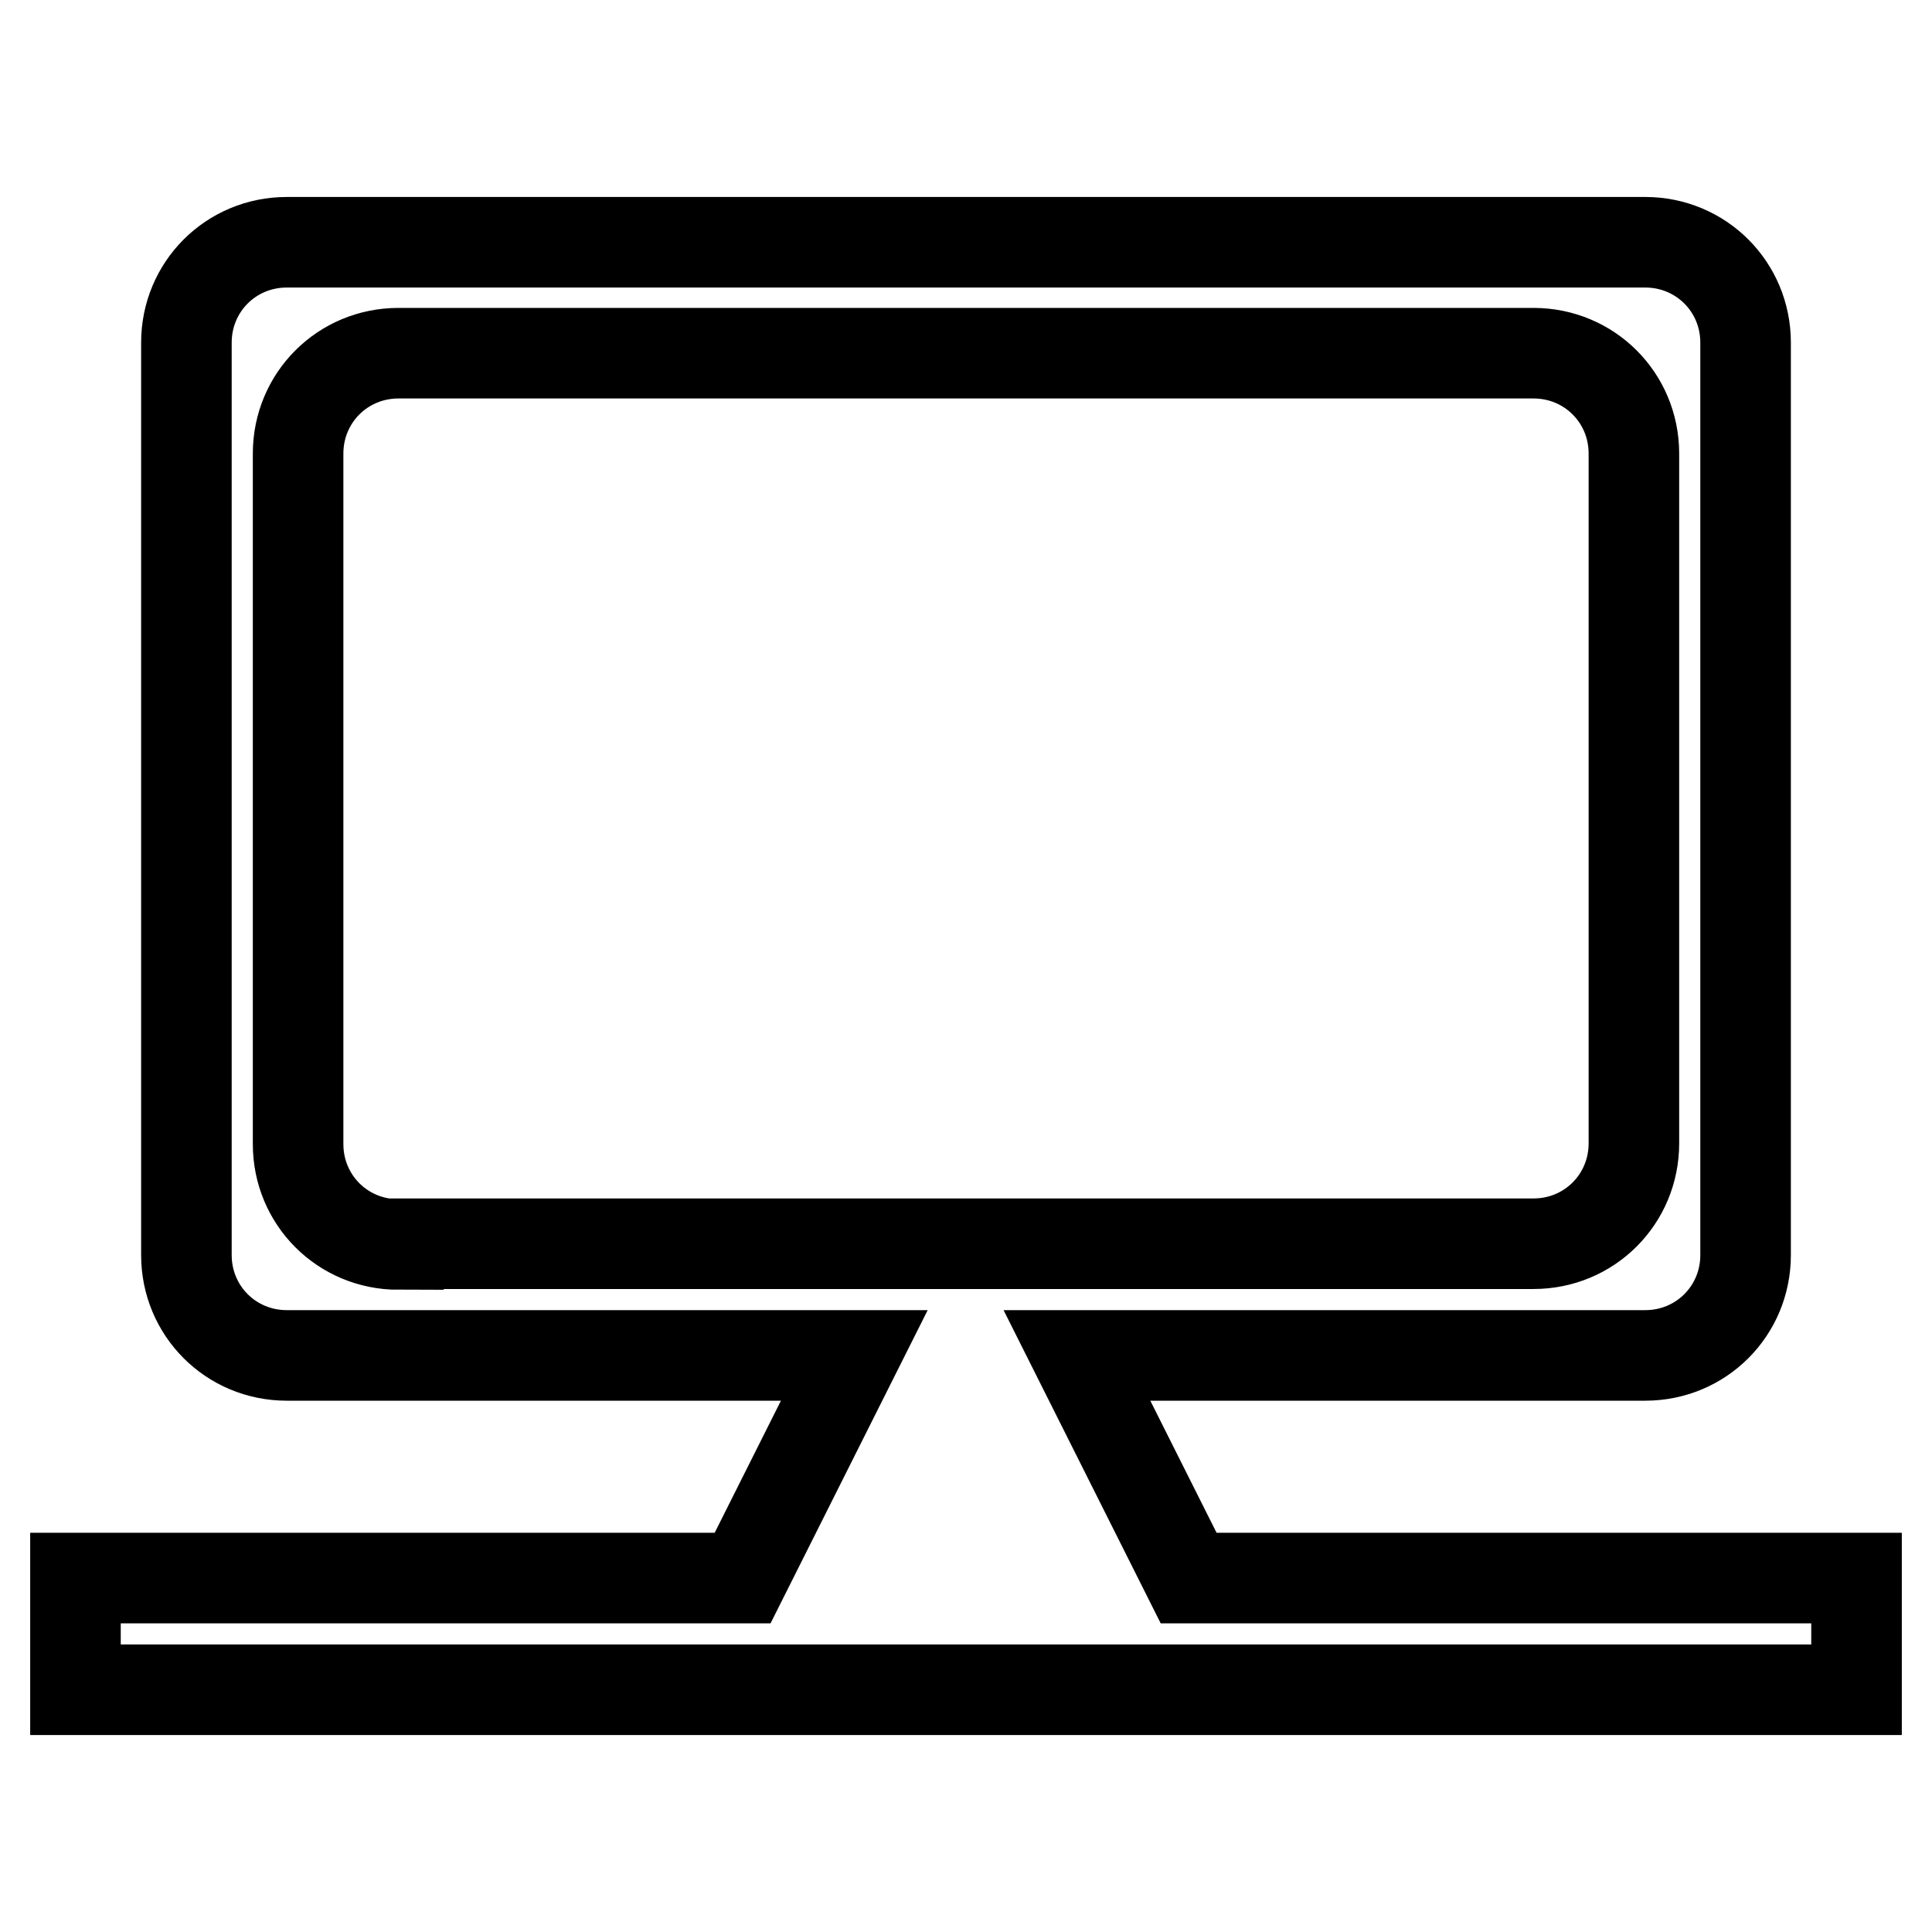
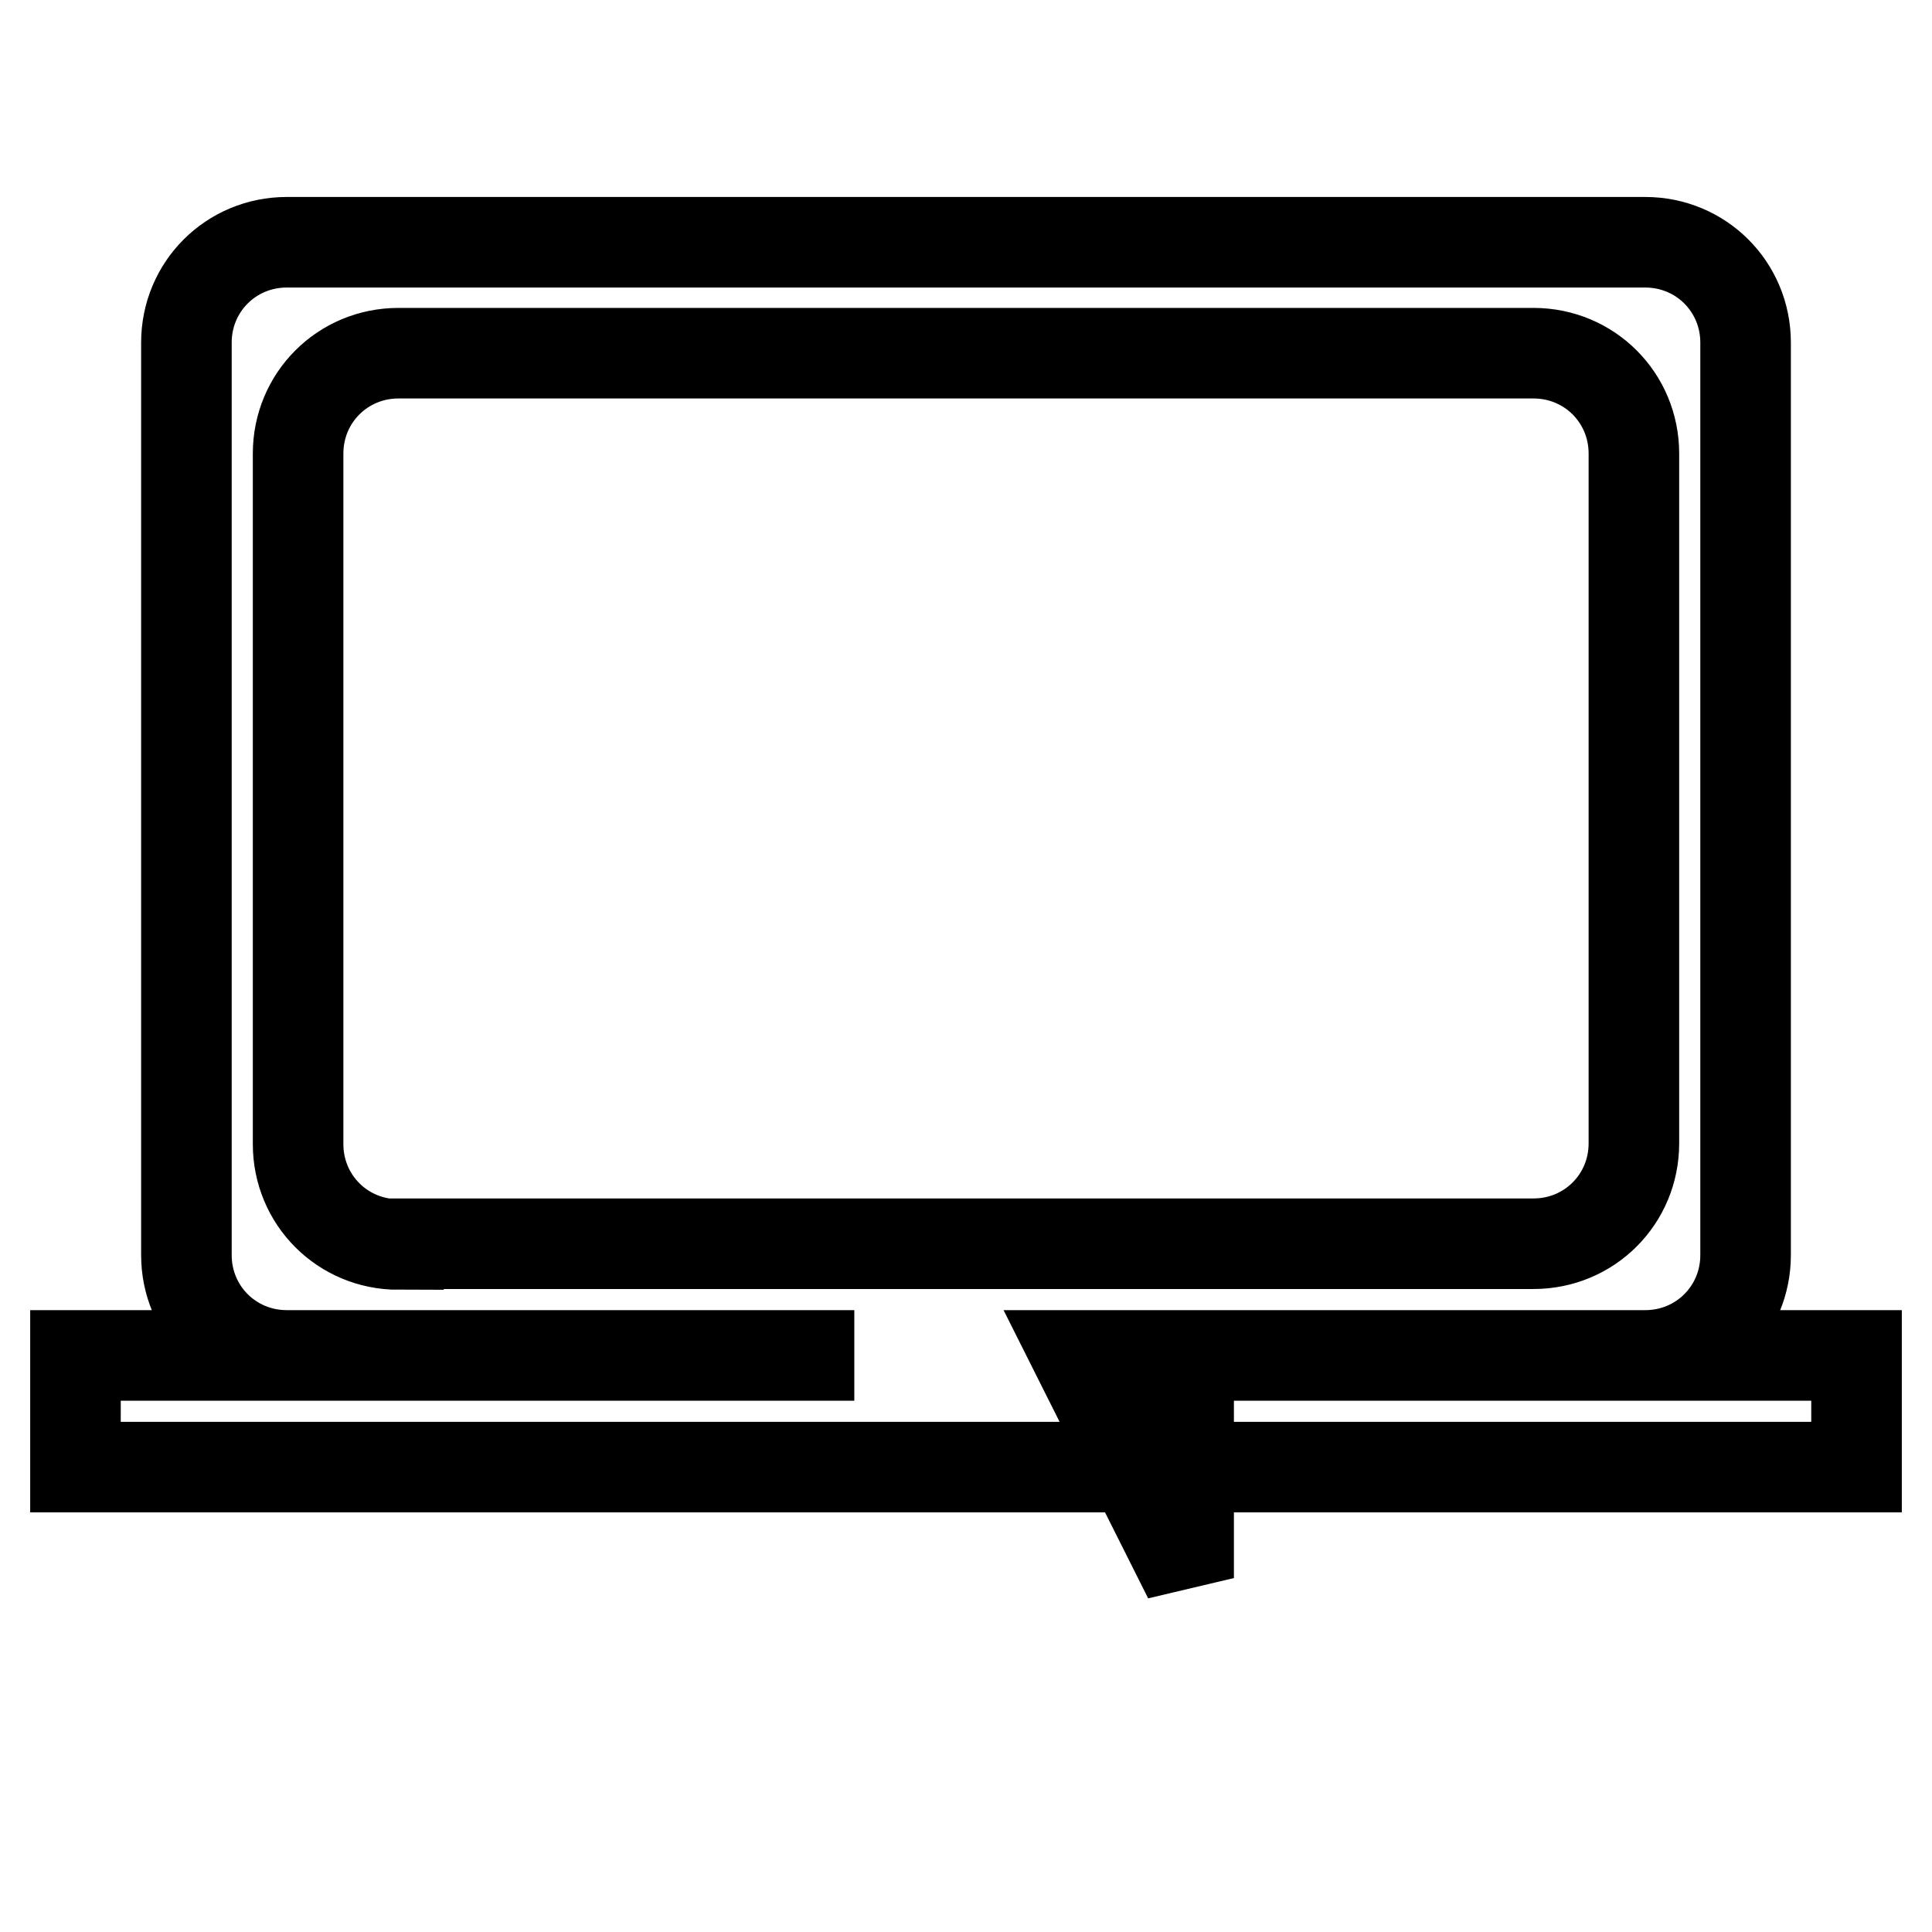
<svg xmlns="http://www.w3.org/2000/svg" version="1.1" x="0px" y="0px" viewBox="0 0 256 256" enable-background="new 0 0 256 256" xml:space="preserve">
  <g>
-     <path stroke-width="12" fill-opacity="0" stroke="#000000" d="M157.5,209.1l-14.8-29.5H218c7.4,0,13.3-5.9,13.3-13.3V45.4c0-7.4-5.9-13.3-13.3-13.3H38 c-7.4,0-13.3,5.9-13.3,13.3v120.9c0,7.4,5.9,13.3,13.3,13.3h75.2l-14.8,29.5H10v14.8h236v-14.8H157.5z M52.8,164.9 c-7.4,0-13.3-5.9-13.3-13.3V60.1c0-7.4,5.9-13.3,13.3-13.3h150.4c7.4,0,13.3,5.9,13.3,13.3v91.4c0,7.4-5.9,13.3-13.3,13.3H52.8z" />
+     <path stroke-width="12" fill-opacity="0" stroke="#000000" d="M157.5,209.1l-14.8-29.5H218c7.4,0,13.3-5.9,13.3-13.3V45.4c0-7.4-5.9-13.3-13.3-13.3H38 c-7.4,0-13.3,5.9-13.3,13.3v120.9c0,7.4,5.9,13.3,13.3,13.3h75.2H10v14.8h236v-14.8H157.5z M52.8,164.9 c-7.4,0-13.3-5.9-13.3-13.3V60.1c0-7.4,5.9-13.3,13.3-13.3h150.4c7.4,0,13.3,5.9,13.3,13.3v91.4c0,7.4-5.9,13.3-13.3,13.3H52.8z" />
  </g>
</svg>